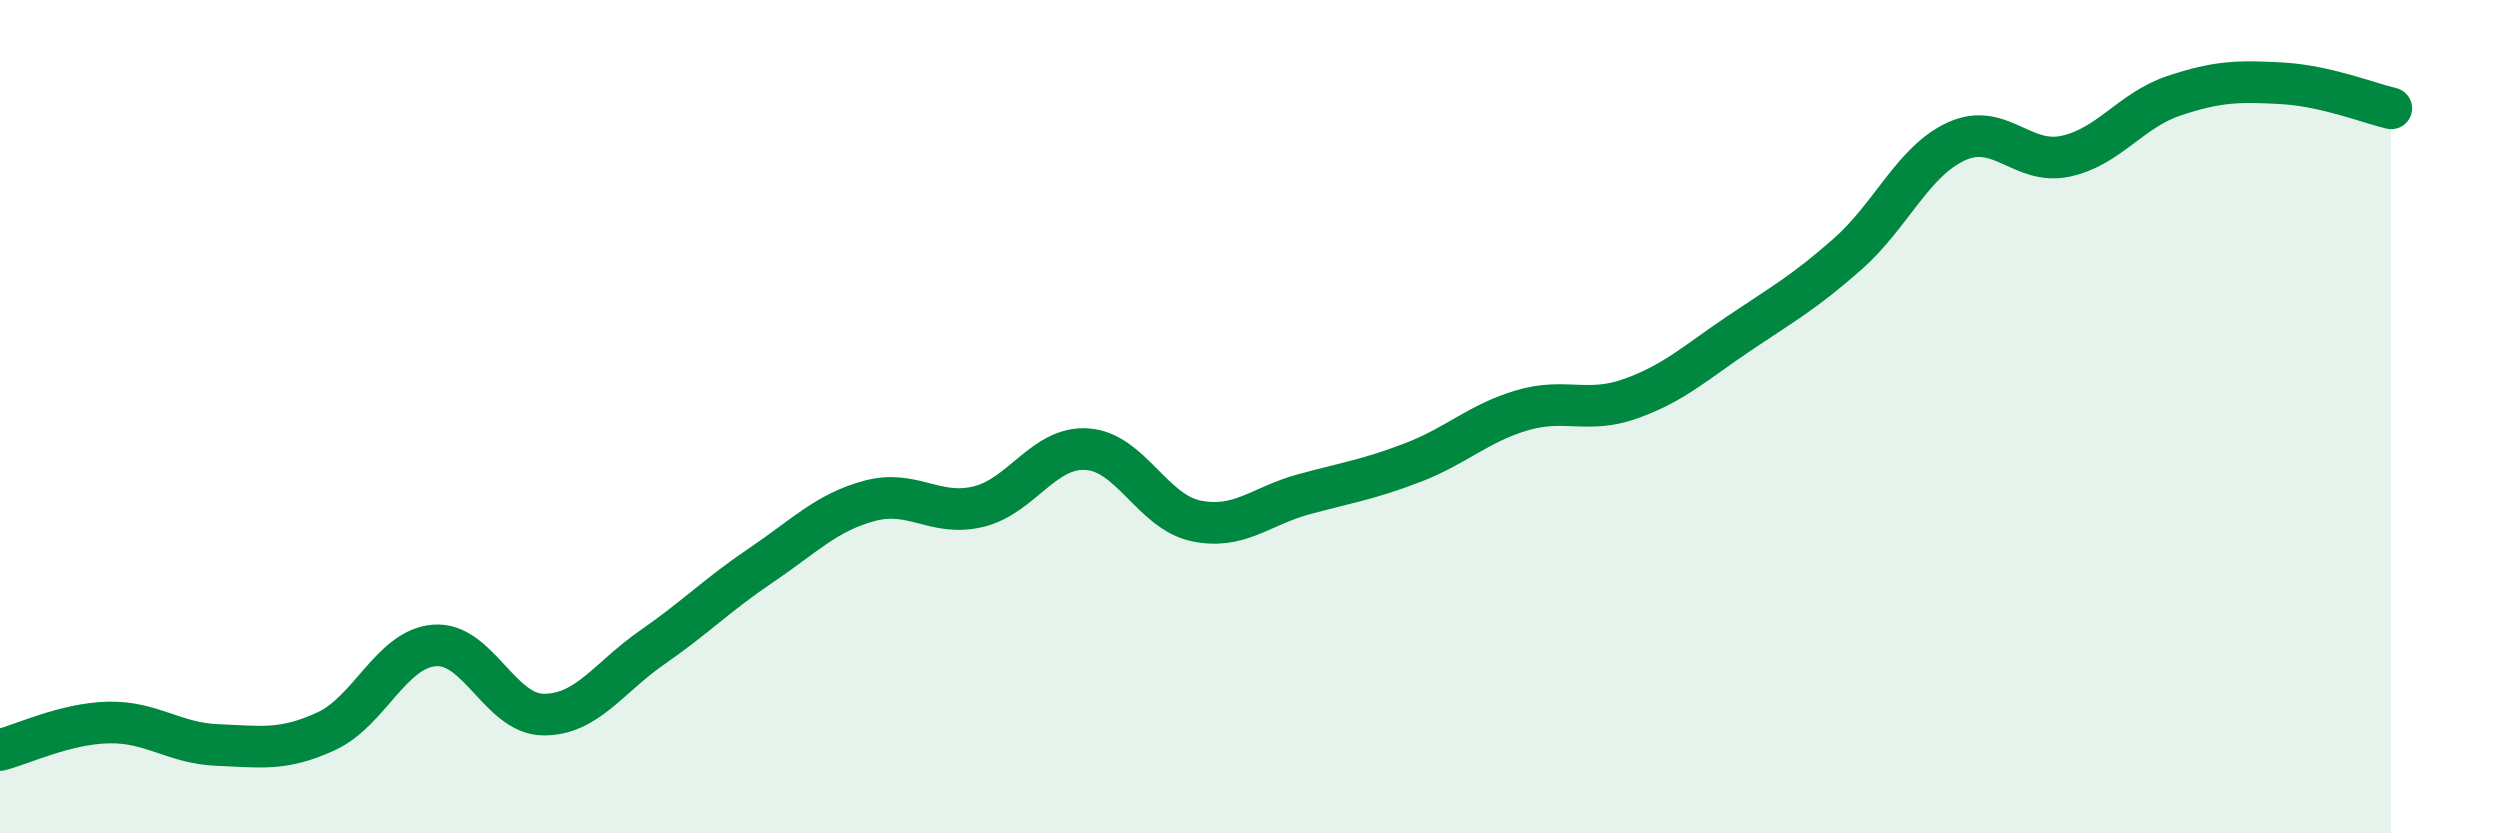
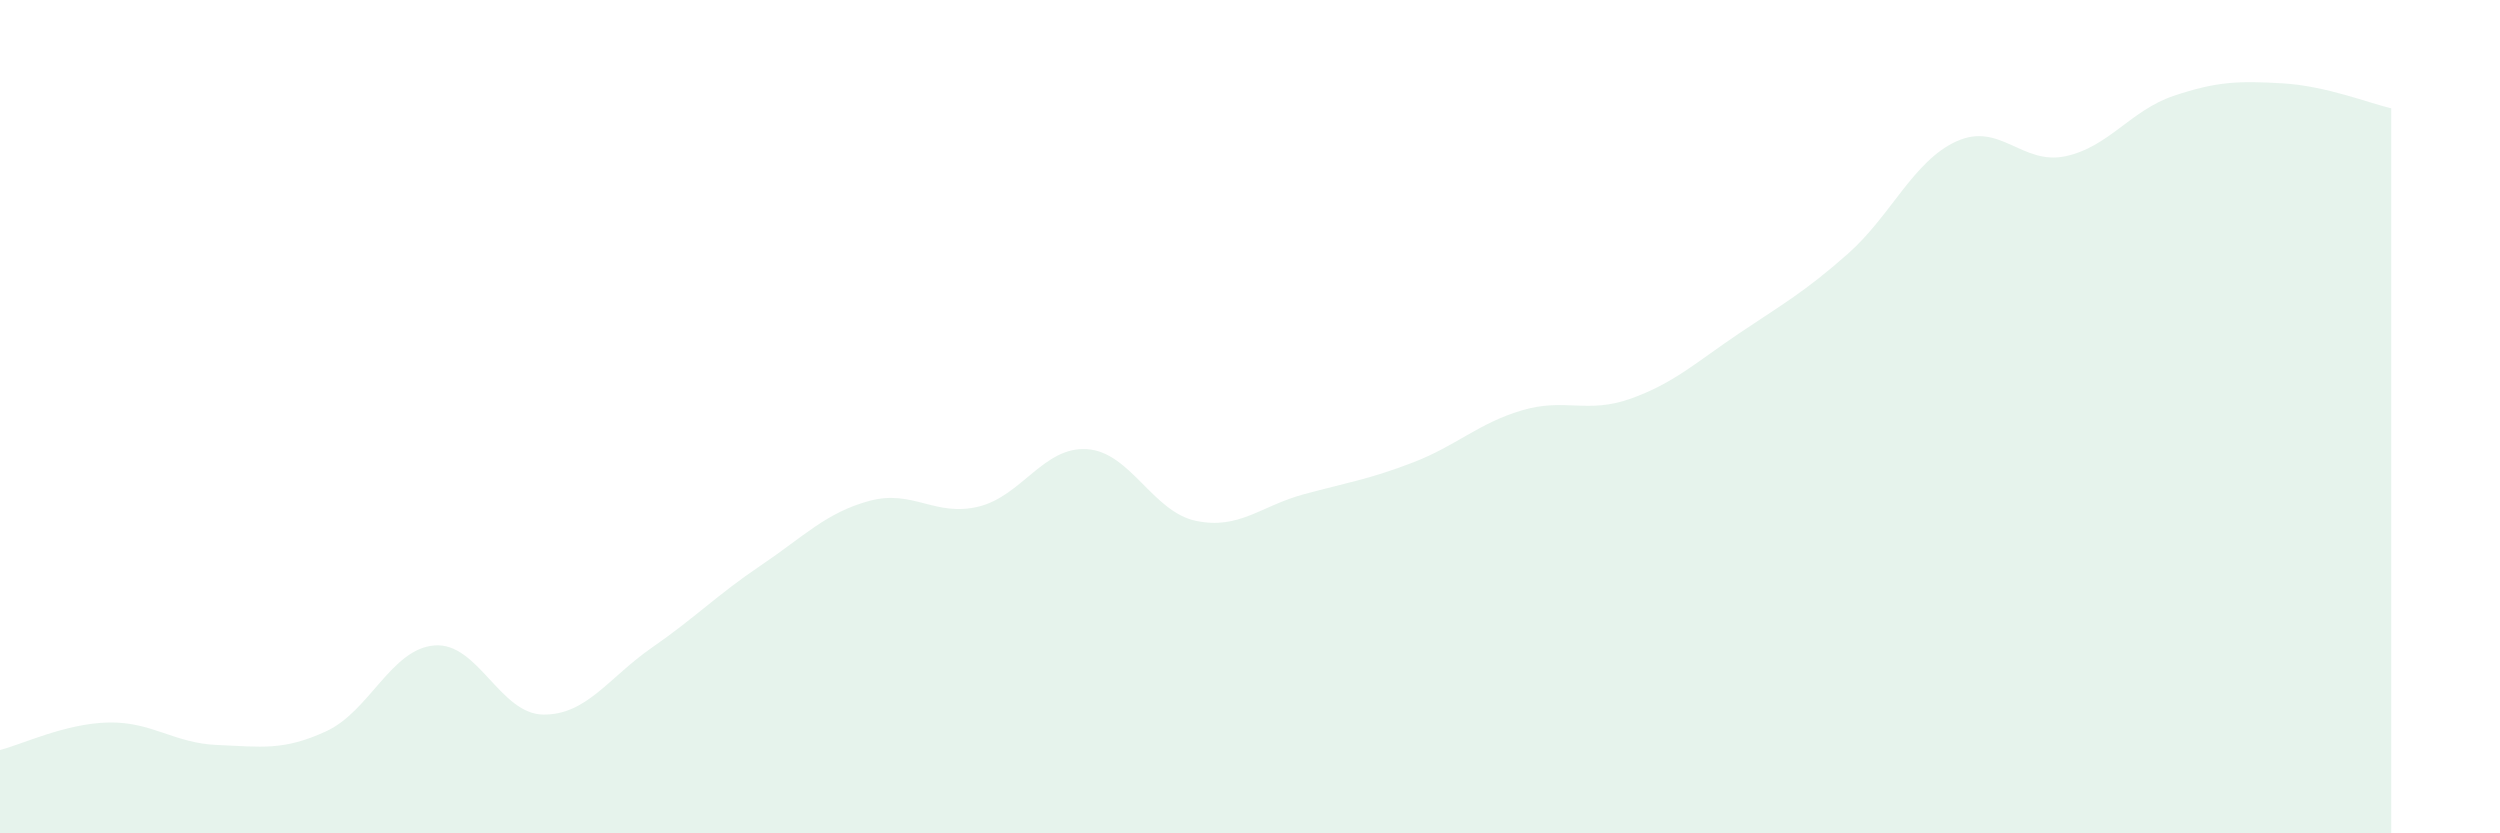
<svg xmlns="http://www.w3.org/2000/svg" width="60" height="20" viewBox="0 0 60 20">
  <path d="M 0,18 C 0.52,17.87 1.57,17.36 2.61,17.34 C 3.65,17.32 4.18,17.84 5.22,17.88 C 6.26,17.92 6.79,18.03 7.83,17.55 C 8.87,17.07 9.39,15.57 10.43,15.49 C 11.47,15.41 12,17.14 13.04,17.15 C 14.08,17.16 14.61,16.26 15.65,15.54 C 16.69,14.82 17.22,14.27 18.26,13.57 C 19.3,12.87 19.83,12.3 20.87,12.02 C 21.91,11.74 22.44,12.41 23.48,12.16 C 24.52,11.91 25.05,10.71 26.09,10.78 C 27.13,10.85 27.66,12.28 28.7,12.5 C 29.74,12.72 30.26,12.14 31.3,11.86 C 32.34,11.58 32.87,11.5 33.91,11.1 C 34.95,10.7 35.48,10.16 36.52,9.85 C 37.56,9.54 38.09,9.94 39.13,9.57 C 40.17,9.2 40.7,8.7 41.74,8 C 42.78,7.3 43.31,7.01 44.35,6.09 C 45.39,5.17 45.92,3.86 46.96,3.39 C 48,2.92 48.53,3.97 49.57,3.75 C 50.61,3.53 51.13,2.65 52.17,2.3 C 53.21,1.95 53.74,1.94 54.78,2 C 55.82,2.06 56.87,2.48 57.39,2.6L57.39 20L0 20Z" fill="#008740" opacity="0.1" stroke-linecap="round" stroke-linejoin="round" />
-   <path d="M 0,18 C 0.52,17.87 1.57,17.36 2.61,17.34 C 3.65,17.32 4.18,17.84 5.22,17.88 C 6.26,17.92 6.79,18.03 7.83,17.55 C 8.87,17.07 9.39,15.57 10.43,15.49 C 11.47,15.41 12,17.14 13.04,17.15 C 14.08,17.16 14.61,16.26 15.65,15.54 C 16.69,14.82 17.22,14.27 18.26,13.57 C 19.3,12.87 19.83,12.3 20.87,12.02 C 21.91,11.74 22.44,12.41 23.48,12.16 C 24.52,11.91 25.05,10.71 26.09,10.78 C 27.13,10.85 27.66,12.28 28.7,12.5 C 29.74,12.72 30.26,12.14 31.3,11.86 C 32.34,11.58 32.87,11.5 33.91,11.1 C 34.95,10.7 35.48,10.16 36.52,9.85 C 37.56,9.54 38.09,9.94 39.13,9.57 C 40.17,9.2 40.7,8.7 41.74,8 C 42.78,7.3 43.31,7.01 44.35,6.09 C 45.39,5.17 45.92,3.86 46.96,3.39 C 48,2.92 48.53,3.97 49.57,3.75 C 50.61,3.53 51.13,2.65 52.17,2.3 C 53.21,1.95 53.74,1.94 54.78,2 C 55.82,2.06 56.87,2.48 57.39,2.6" stroke="#008740" stroke-width="1" fill="none" stroke-linecap="round" stroke-linejoin="round" />
</svg>